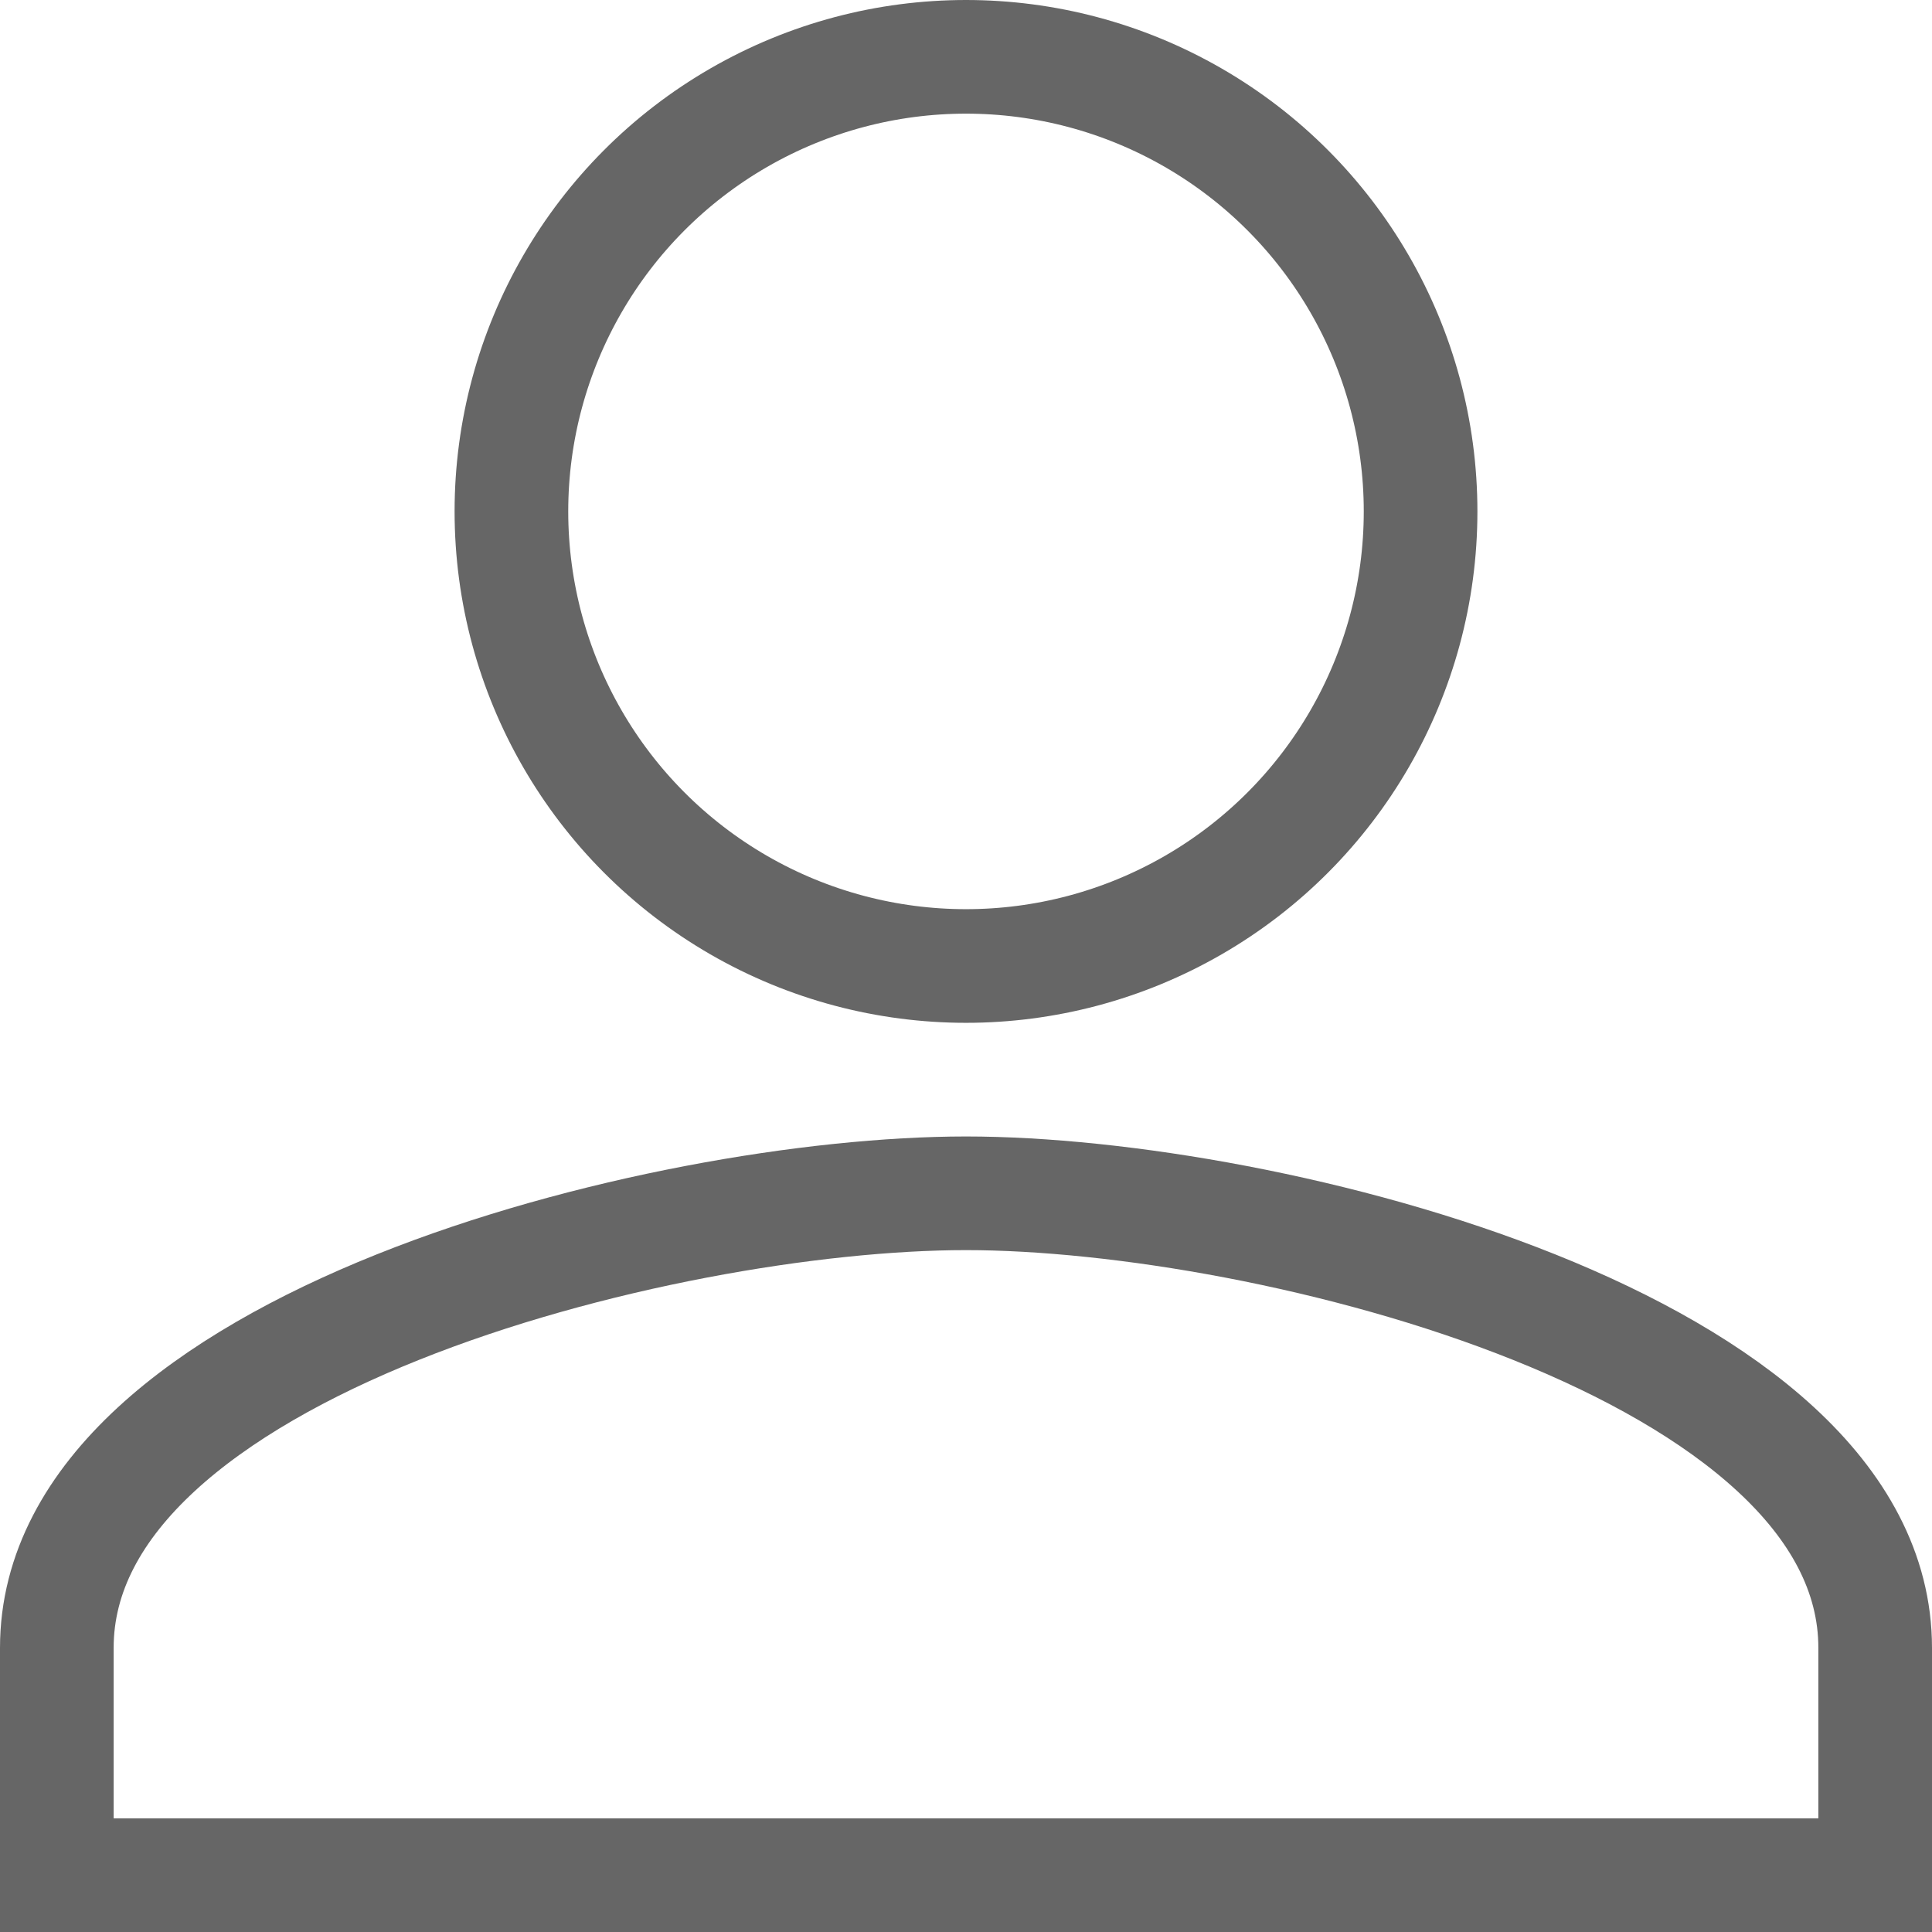
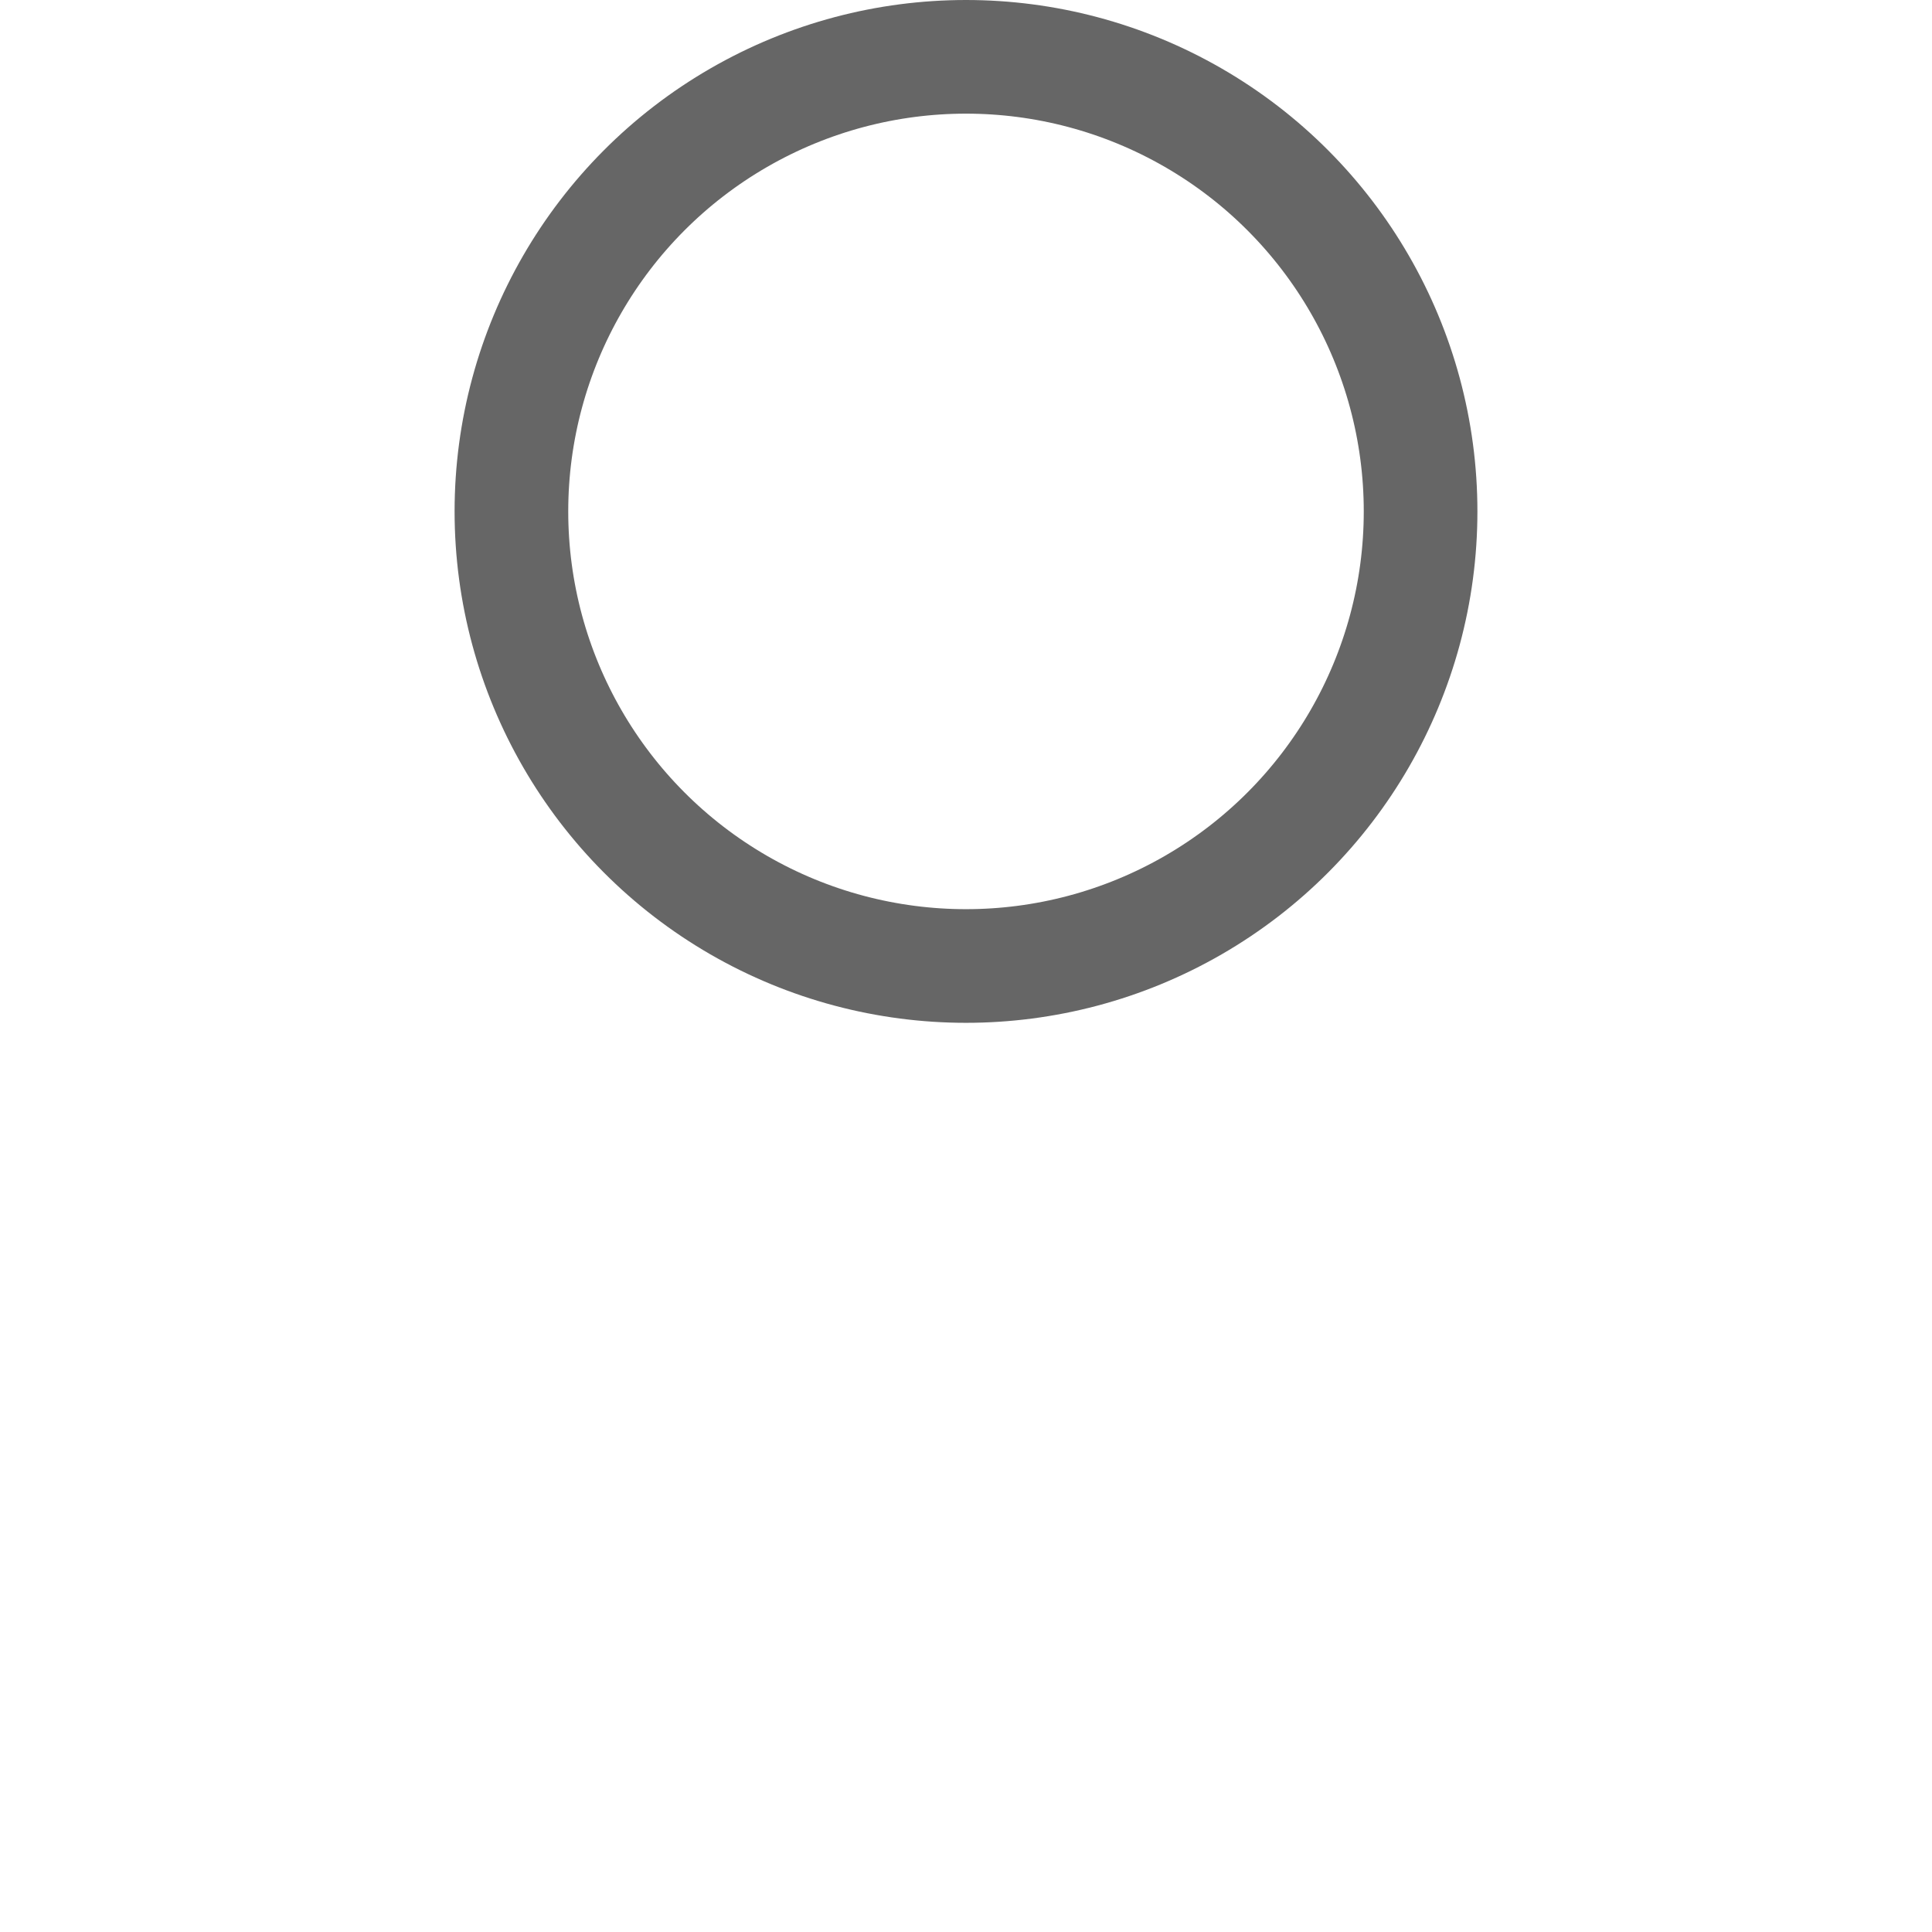
<svg xmlns="http://www.w3.org/2000/svg" width="17" height="17" viewBox="0 0 17 17">
  <g id="konto" transform="translate(-0.5 -4.5)">
    <circle id="Ellipse_3" data-name="Ellipse 3" cx="4" cy="4" r="4" transform="translate(5 5)" fill="none" stroke="#666" stroke-width="1" />
-     <path id="Pfad_3" data-name="Pfad 3" d="M9,15c-2.67,0-8,1.34-8,4v2H17V19C17,16.34,11.67,15,9,15Z" fill="none" stroke="#666" stroke-width="1" />
  </g>
</svg>